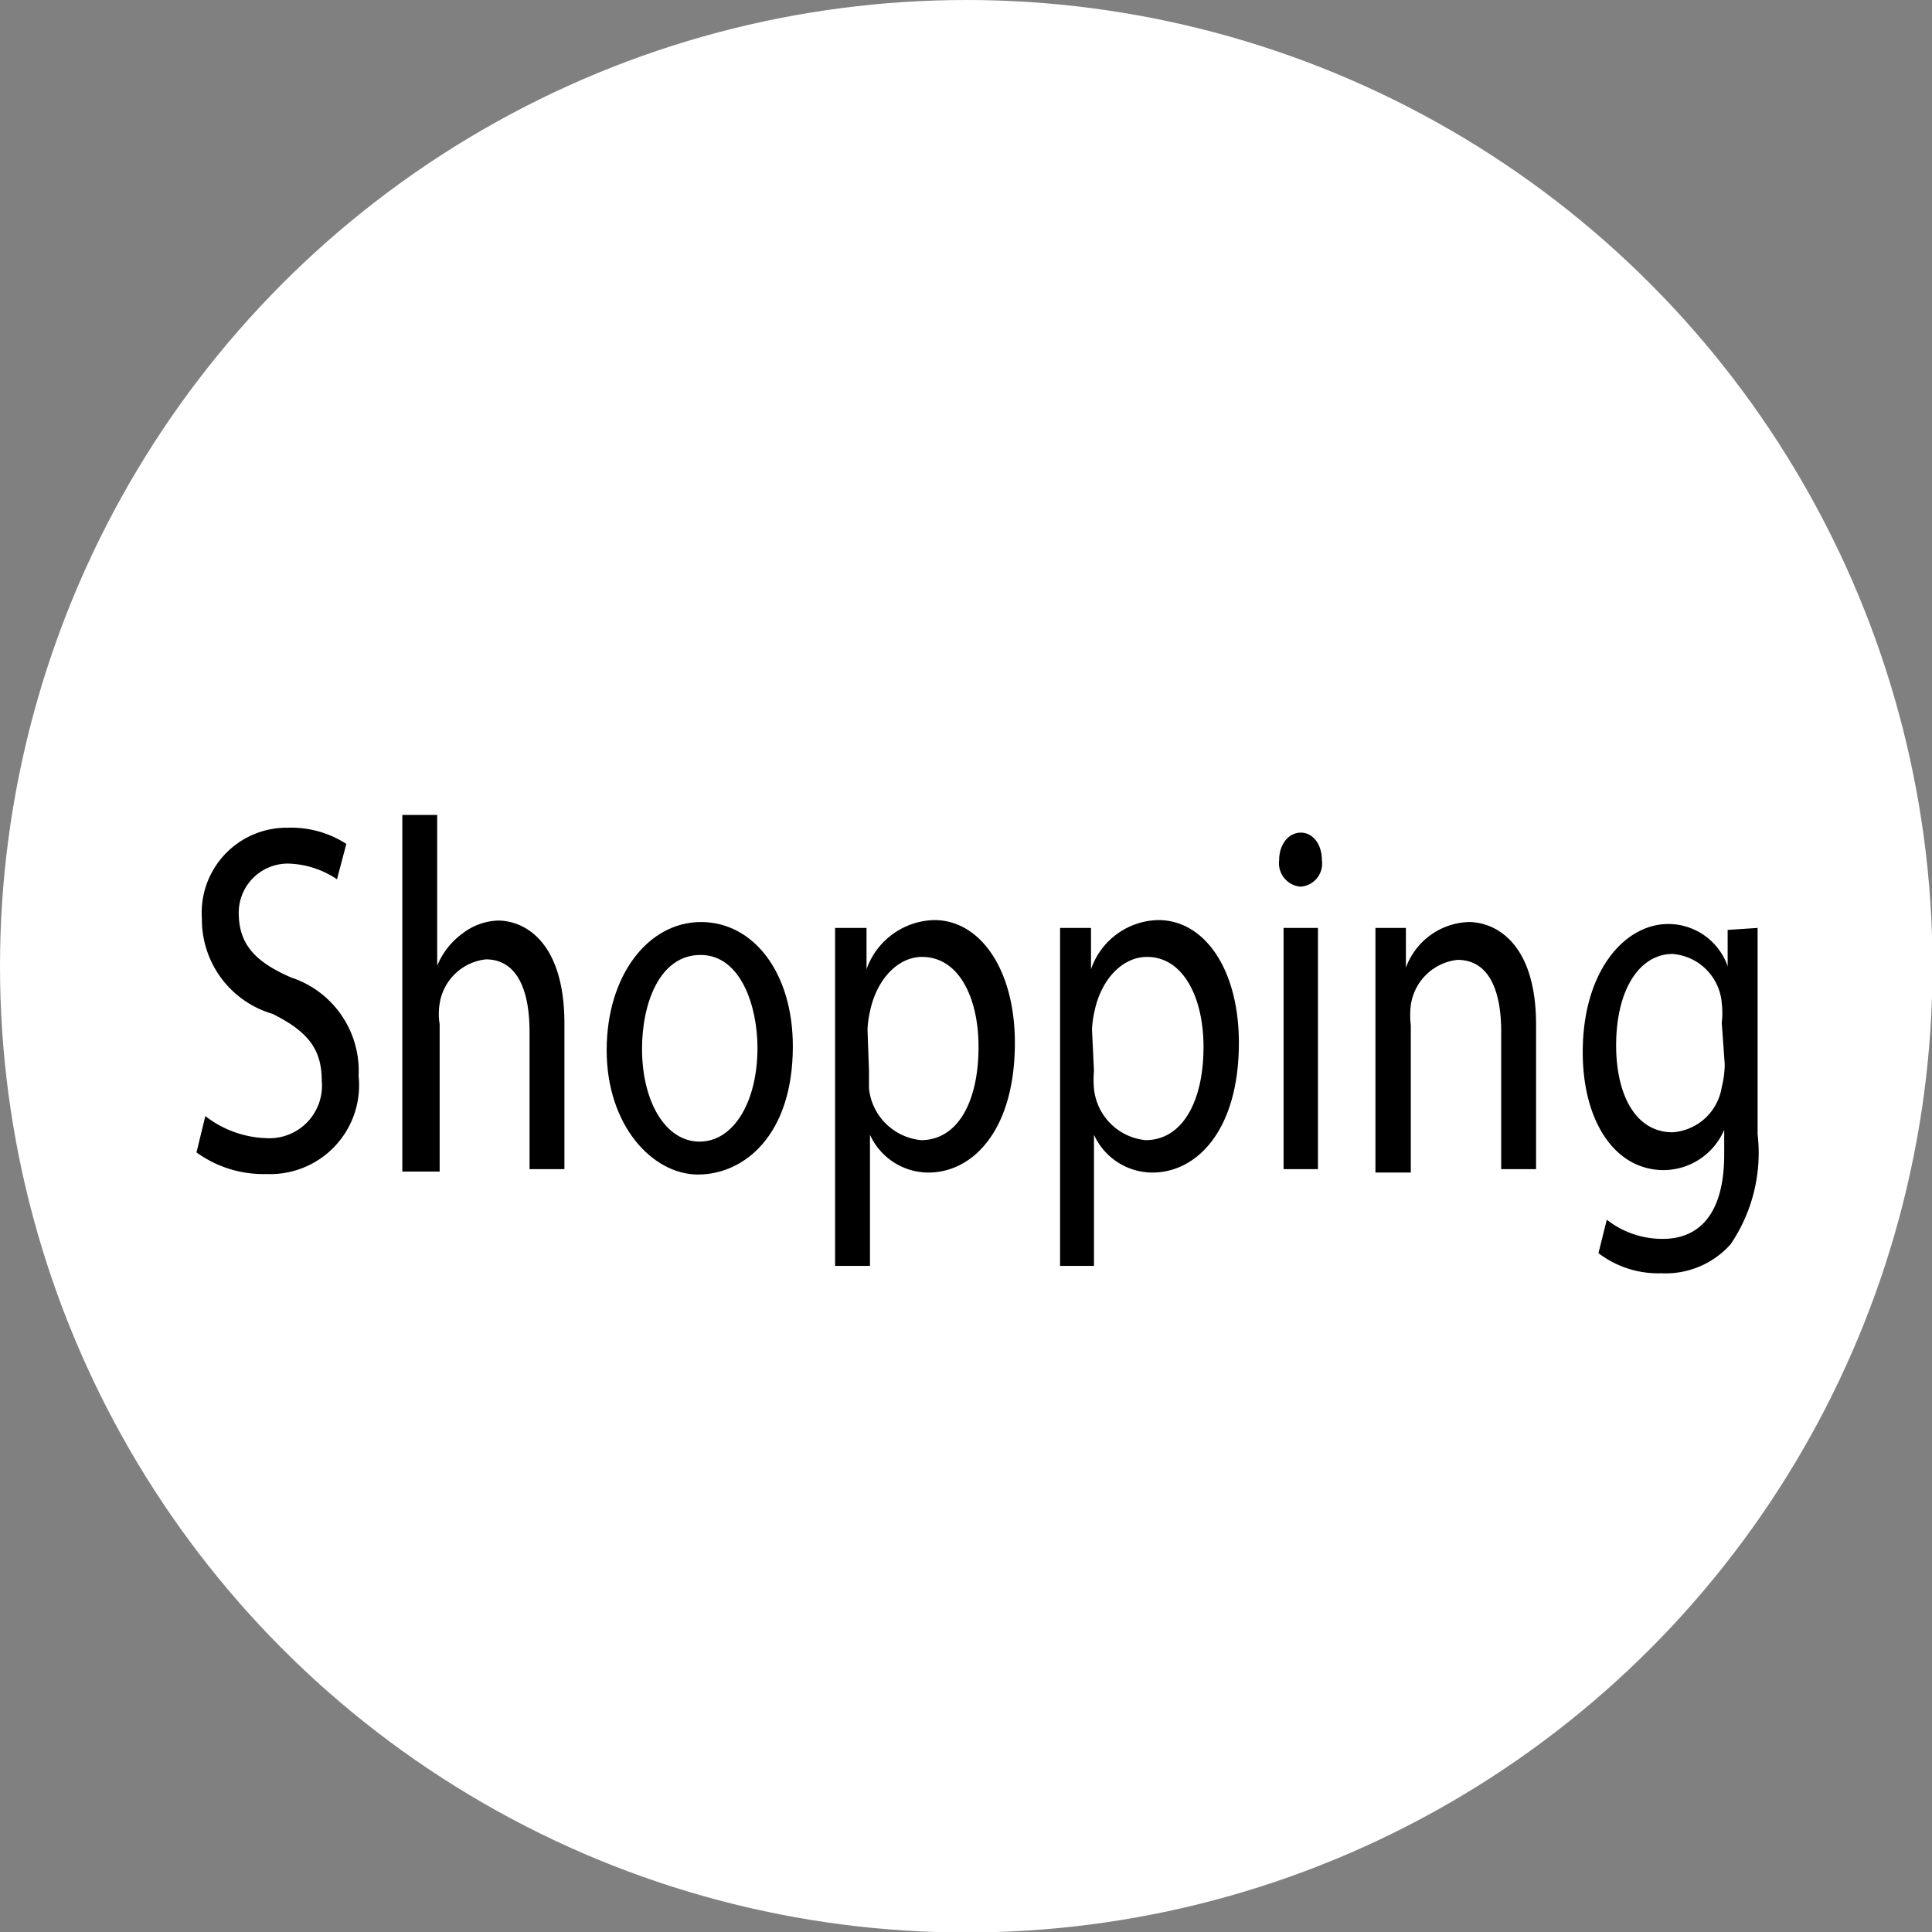
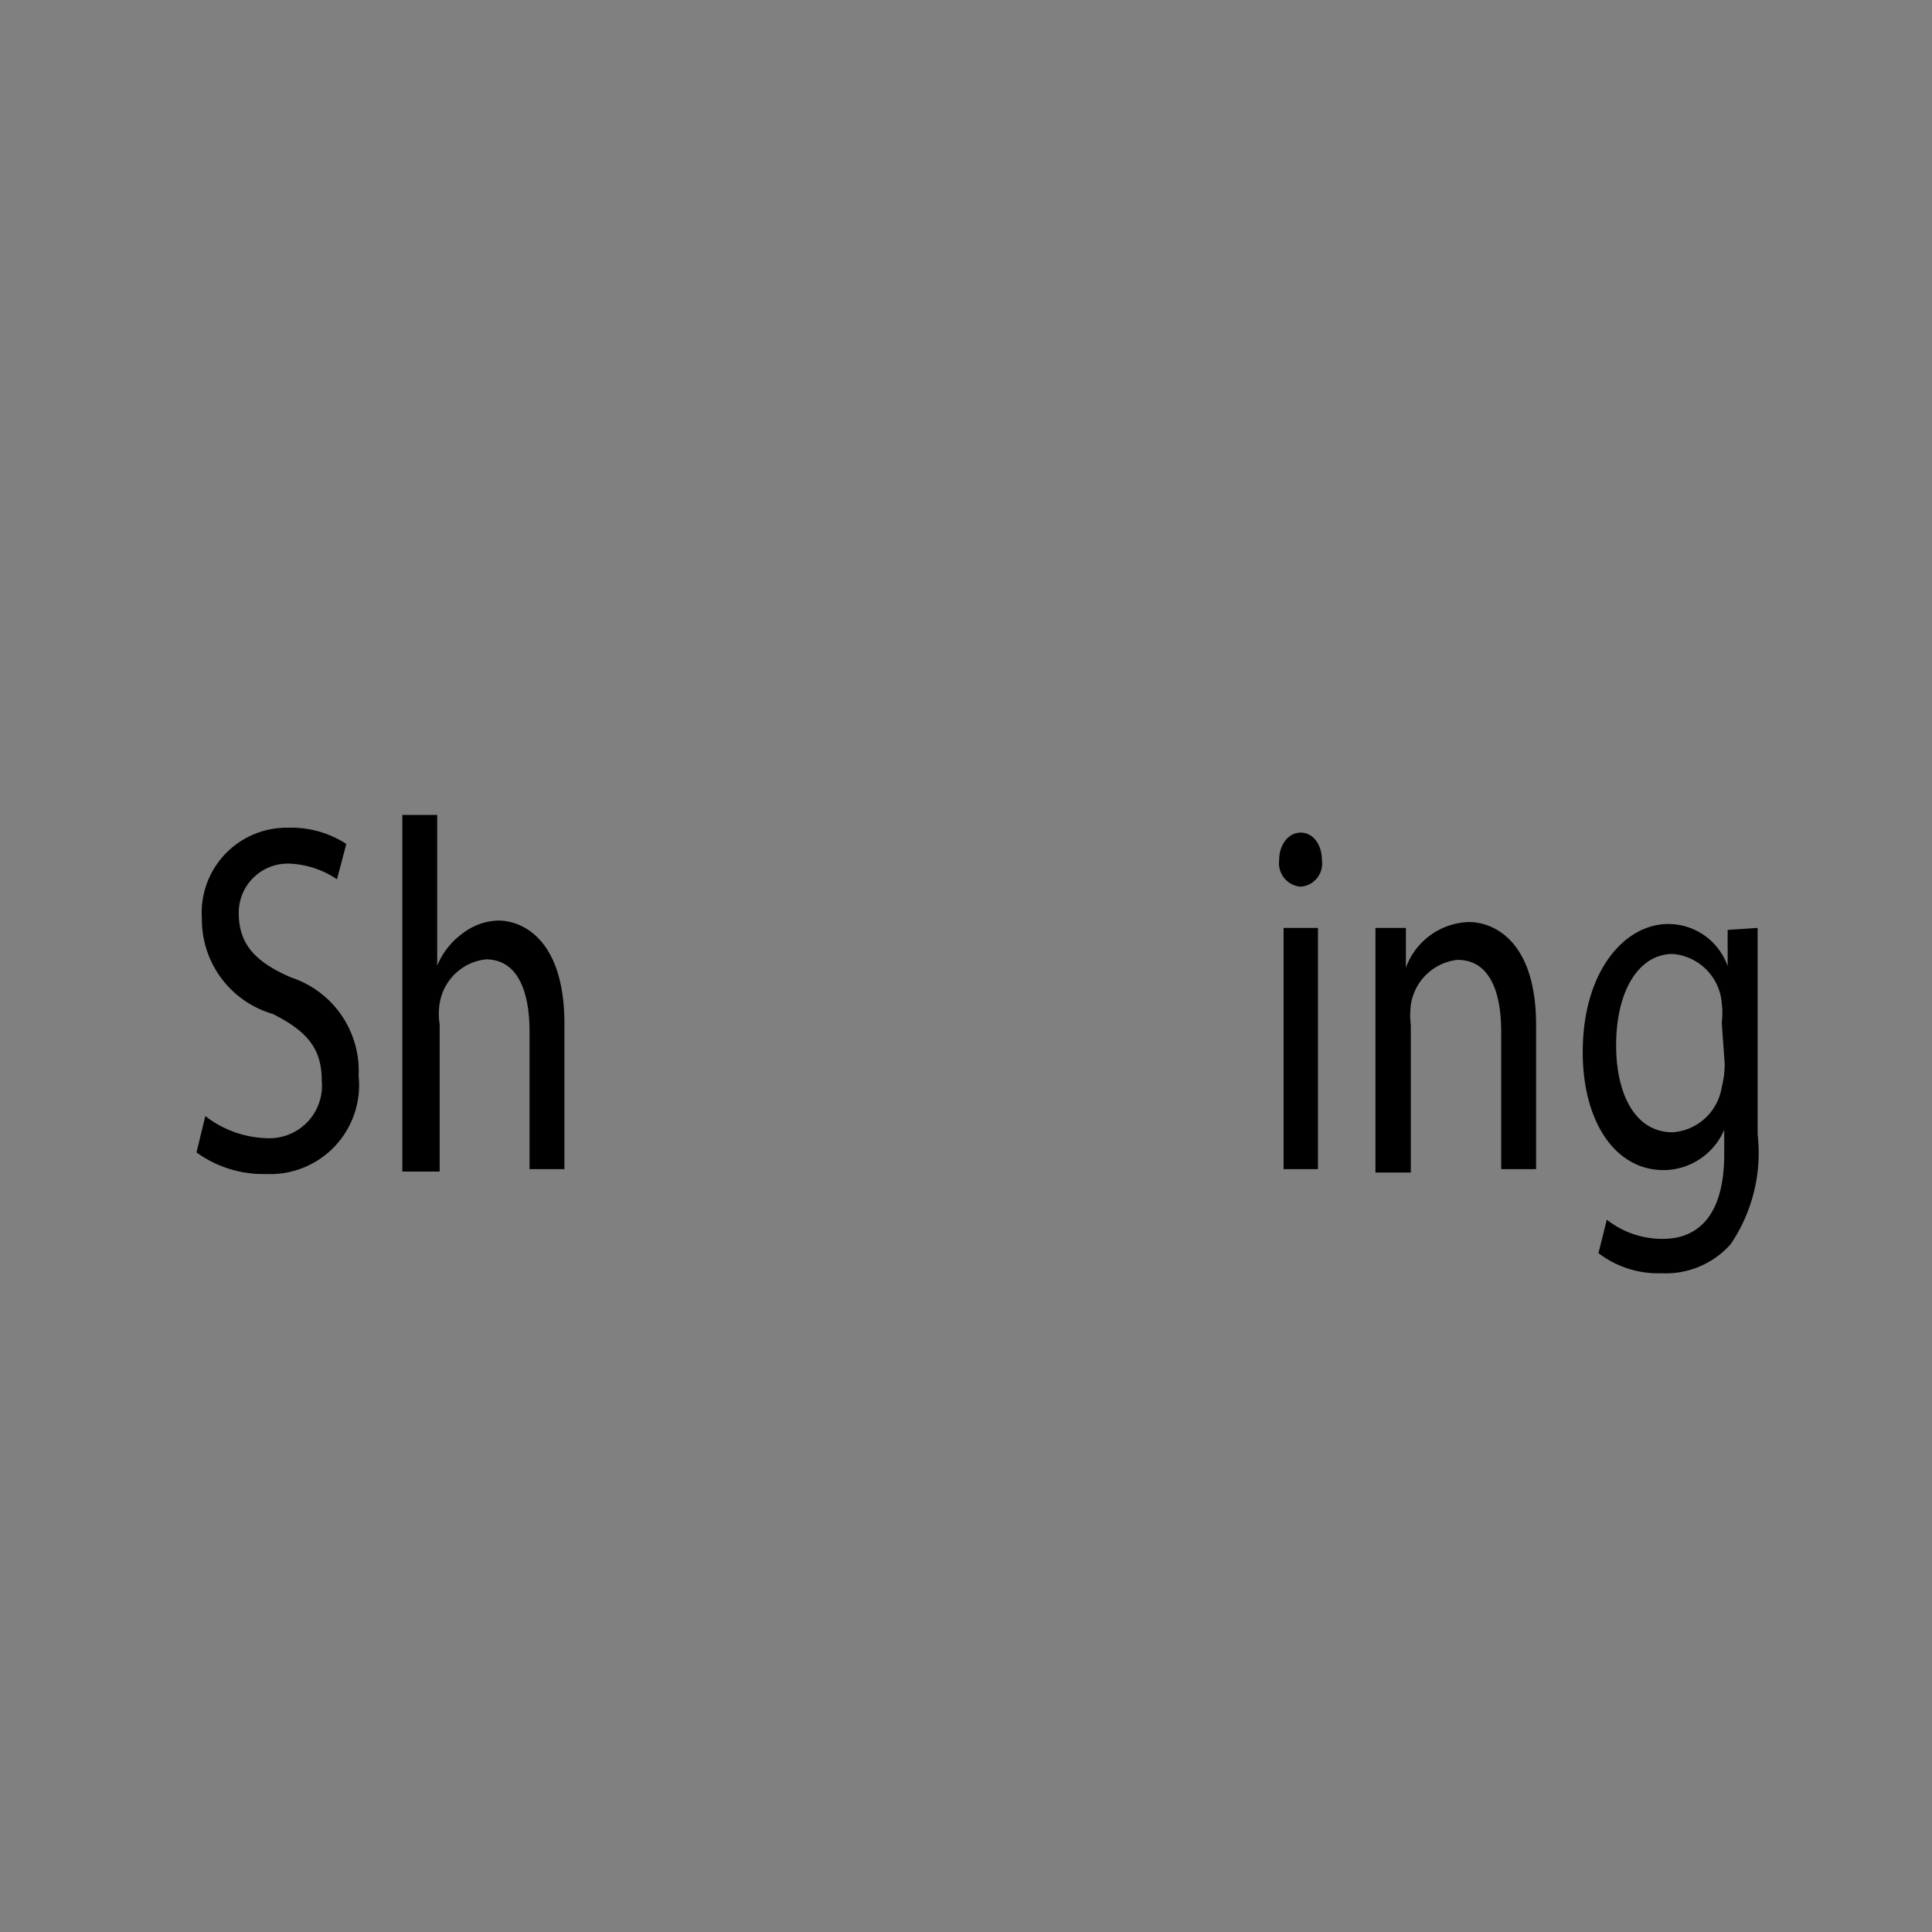
<svg xmlns="http://www.w3.org/2000/svg" viewBox="0 0 39.33 39.33">
  <rect x="0" y="0" width="39.33" height="39.33" fill="#808080" stroke="none" />
  <defs>
    <style>.cls-1{fill:#fff;}</style>
  </defs>
  <title>s5_shopping</title>
  <g id="Layer_2" data-name="Layer 2">
    <g id="Layer_1-2" data-name="Layer 1">
-       <circle class="cls-1" cx="19.67" cy="19.67" r="19.67" />
      <path d="M4.18,22.72a2.13,2.13,0,0,0,1.25.45A1.07,1.07,0,0,0,6.55,22c0-.64-.28-1-1-1.36A2,2,0,0,1,4.11,18.7a1.73,1.73,0,0,1,1.75-1.85,2.06,2.06,0,0,1,1.19.33l-.19.72a1.86,1.86,0,0,0-1-.32,1,1,0,0,0-1,1c0,.64.33,1,1.07,1.32a2,2,0,0,1,1.37,2,1.81,1.81,0,0,1-1.88,2A2.32,2.32,0,0,1,4,23.46Z" />
      <path d="M8.19,16.59H8.9v3.07h0A1.52,1.52,0,0,1,9.42,19a1.24,1.24,0,0,1,.72-.26c.52,0,1.35.41,1.35,2.1V23.8h-.71V21c0-.8-.23-1.47-.89-1.47a1.07,1.07,0,0,0-.94.9,1.31,1.31,0,0,0,0,.42v3H8.19Z" />
-       <path d="M16.14,21.3c0,1.82-1,2.61-1.93,2.61s-1.86-1-1.86-2.53.85-2.61,1.92-2.61S16.14,19.8,16.14,21.3Zm-3.07.05c0,1.08.48,1.89,1.17,1.89s1.18-.8,1.18-1.91c0-.83-.33-1.89-1.16-1.89S13.07,20.42,13.07,21.35Z" />
-       <path d="M17,20.49c0-.63,0-1.14,0-1.6h.64l0,.84h0a1.5,1.5,0,0,1,1.38-1c.93,0,1.64,1,1.64,2.5,0,1.77-.85,2.64-1.76,2.64a1.31,1.31,0,0,1-1.19-.77h0v2.67H17Zm.69,1.31c0,.13,0,.25,0,.36a1.18,1.18,0,0,0,1.06,1.05c.74,0,1.17-.77,1.17-1.9,0-1-.4-1.83-1.15-1.83-.48,0-.92.44-1.06,1.11a2.07,2.07,0,0,0-.05.37Z" />
-       <path d="M21.58,20.49c0-.63,0-1.14,0-1.6h.63l0,.84h0a1.48,1.48,0,0,1,1.37-1c.94,0,1.64,1,1.64,2.5,0,1.77-.85,2.64-1.76,2.64a1.31,1.31,0,0,1-1.19-.77h0v2.67h-.69Zm.69,1.31a2,2,0,0,0,0,.36,1.17,1.17,0,0,0,1.05,1.05c.74,0,1.18-.77,1.18-1.9,0-1-.41-1.83-1.15-1.83-.49,0-.93.44-1.07,1.11a2.07,2.07,0,0,0-.05.37Z" />
      <path d="M26.91,17.51a.47.47,0,0,1-.44.54.48.48,0,0,1-.43-.54c0-.32.19-.56.44-.56S26.91,17.19,26.91,17.51Zm-.78,6.29V18.89h.7V23.8Z" />
      <path d="M28,20.21c0-.5,0-.92,0-1.32h.62l0,.81h0a1.41,1.41,0,0,1,1.28-.93c.53,0,1.37.41,1.37,2.09V23.8h-.71V21c0-.8-.23-1.46-.89-1.46a1.08,1.08,0,0,0-.95.92,1.68,1.68,0,0,0,0,.41v3H28Z" />
      <path d="M35.78,18.89c0,.35,0,.75,0,1.35v2.85a3.31,3.31,0,0,1-.55,2.24,1.77,1.77,0,0,1-1.41.59,2,2,0,0,1-1.28-.41l.17-.68a1.83,1.83,0,0,0,1.14.39c.72,0,1.25-.48,1.25-1.72V23h0a1.35,1.35,0,0,1-1.23.82c-1,0-1.65-1-1.65-2.4,0-1.66.86-2.61,1.74-2.61a1.28,1.28,0,0,1,1.21.86h0l0-.74Zm-.73,1.93a1.64,1.64,0,0,0,0-.4,1.09,1.09,0,0,0-1-1c-.67,0-1.15.72-1.15,1.86,0,1,.39,1.77,1.15,1.77a1.09,1.09,0,0,0,1-.92,1.89,1.89,0,0,0,.06-.47Z" />
    </g>
  </g>
</svg>